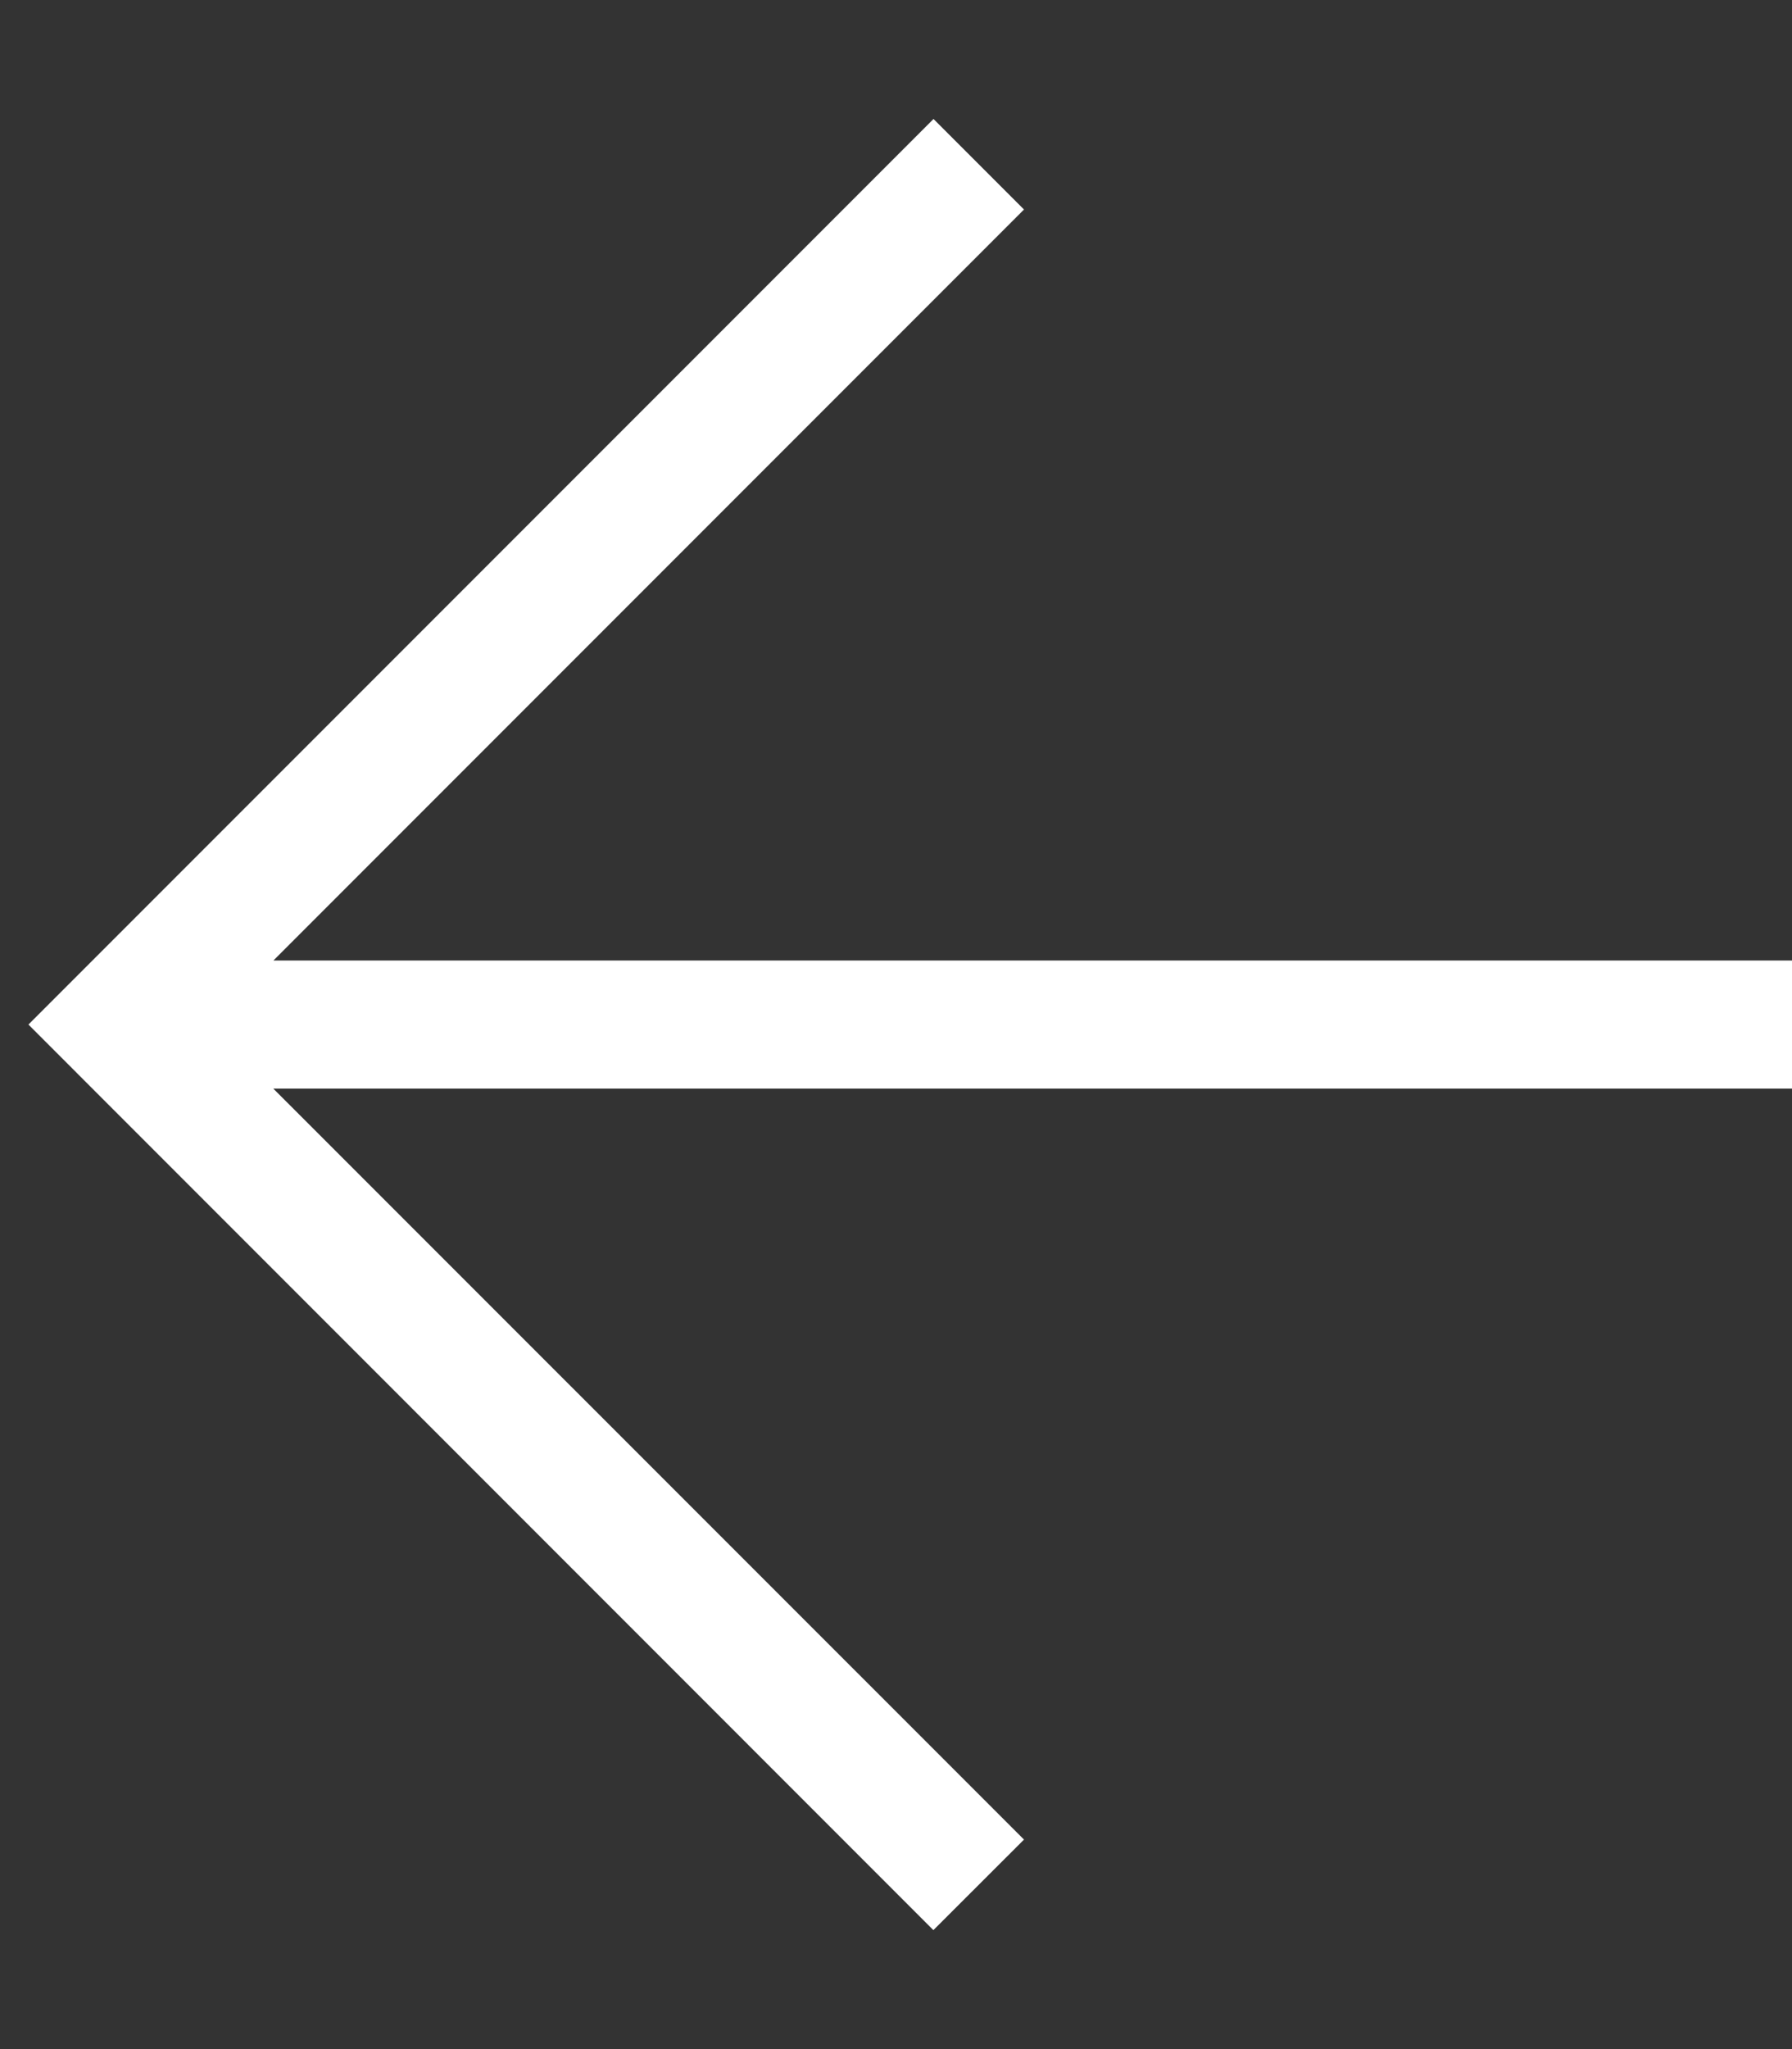
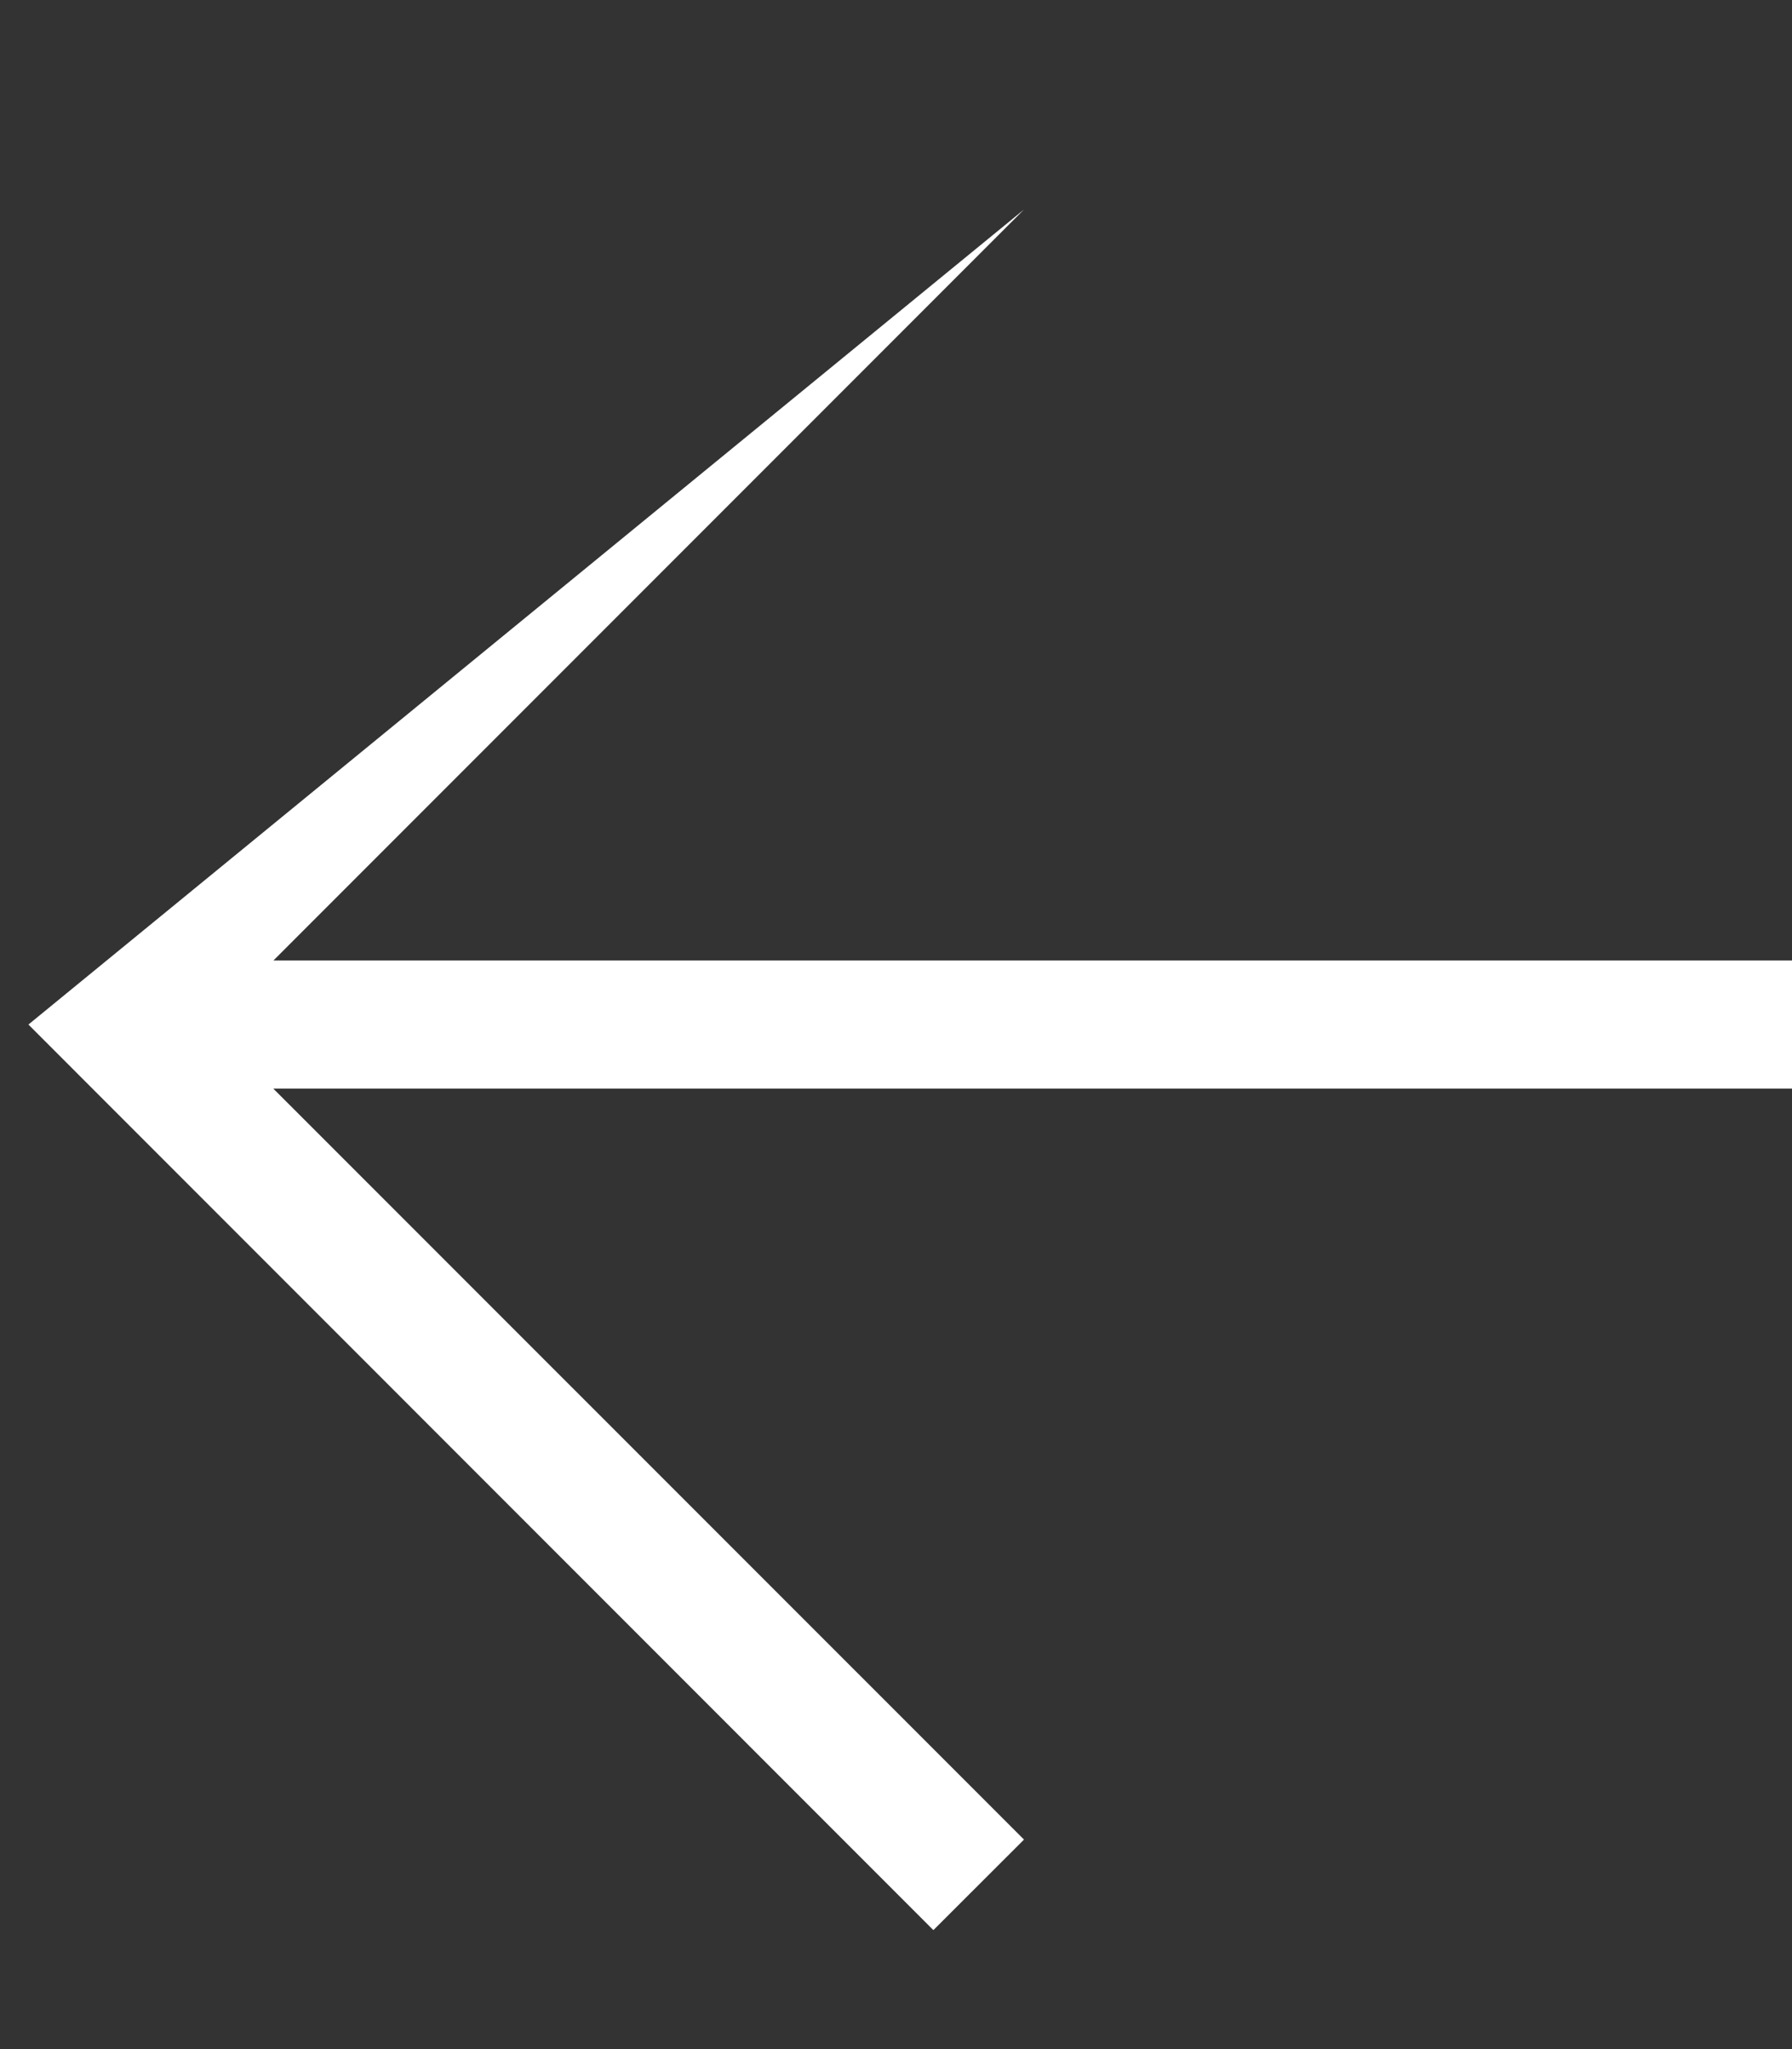
<svg xmlns="http://www.w3.org/2000/svg" width="14" height="16" viewBox="0 0 14 16" fill="none">
  <rect x="0" y="0" width="14" height="16" fill="#333333" stroke="none" />
-   <path d="M8 1.636L7.293 0.929L0.222 8L7.292 15.071L8 14.364L2.135 8.5L14 8.5V7.5L2.136 7.5L8 1.636Z" fill="white" />
+   <path d="M8 1.636L0.222 8L7.292 15.071L8 14.364L2.135 8.5L14 8.5V7.5L2.136 7.5L8 1.636Z" fill="white" />
</svg>